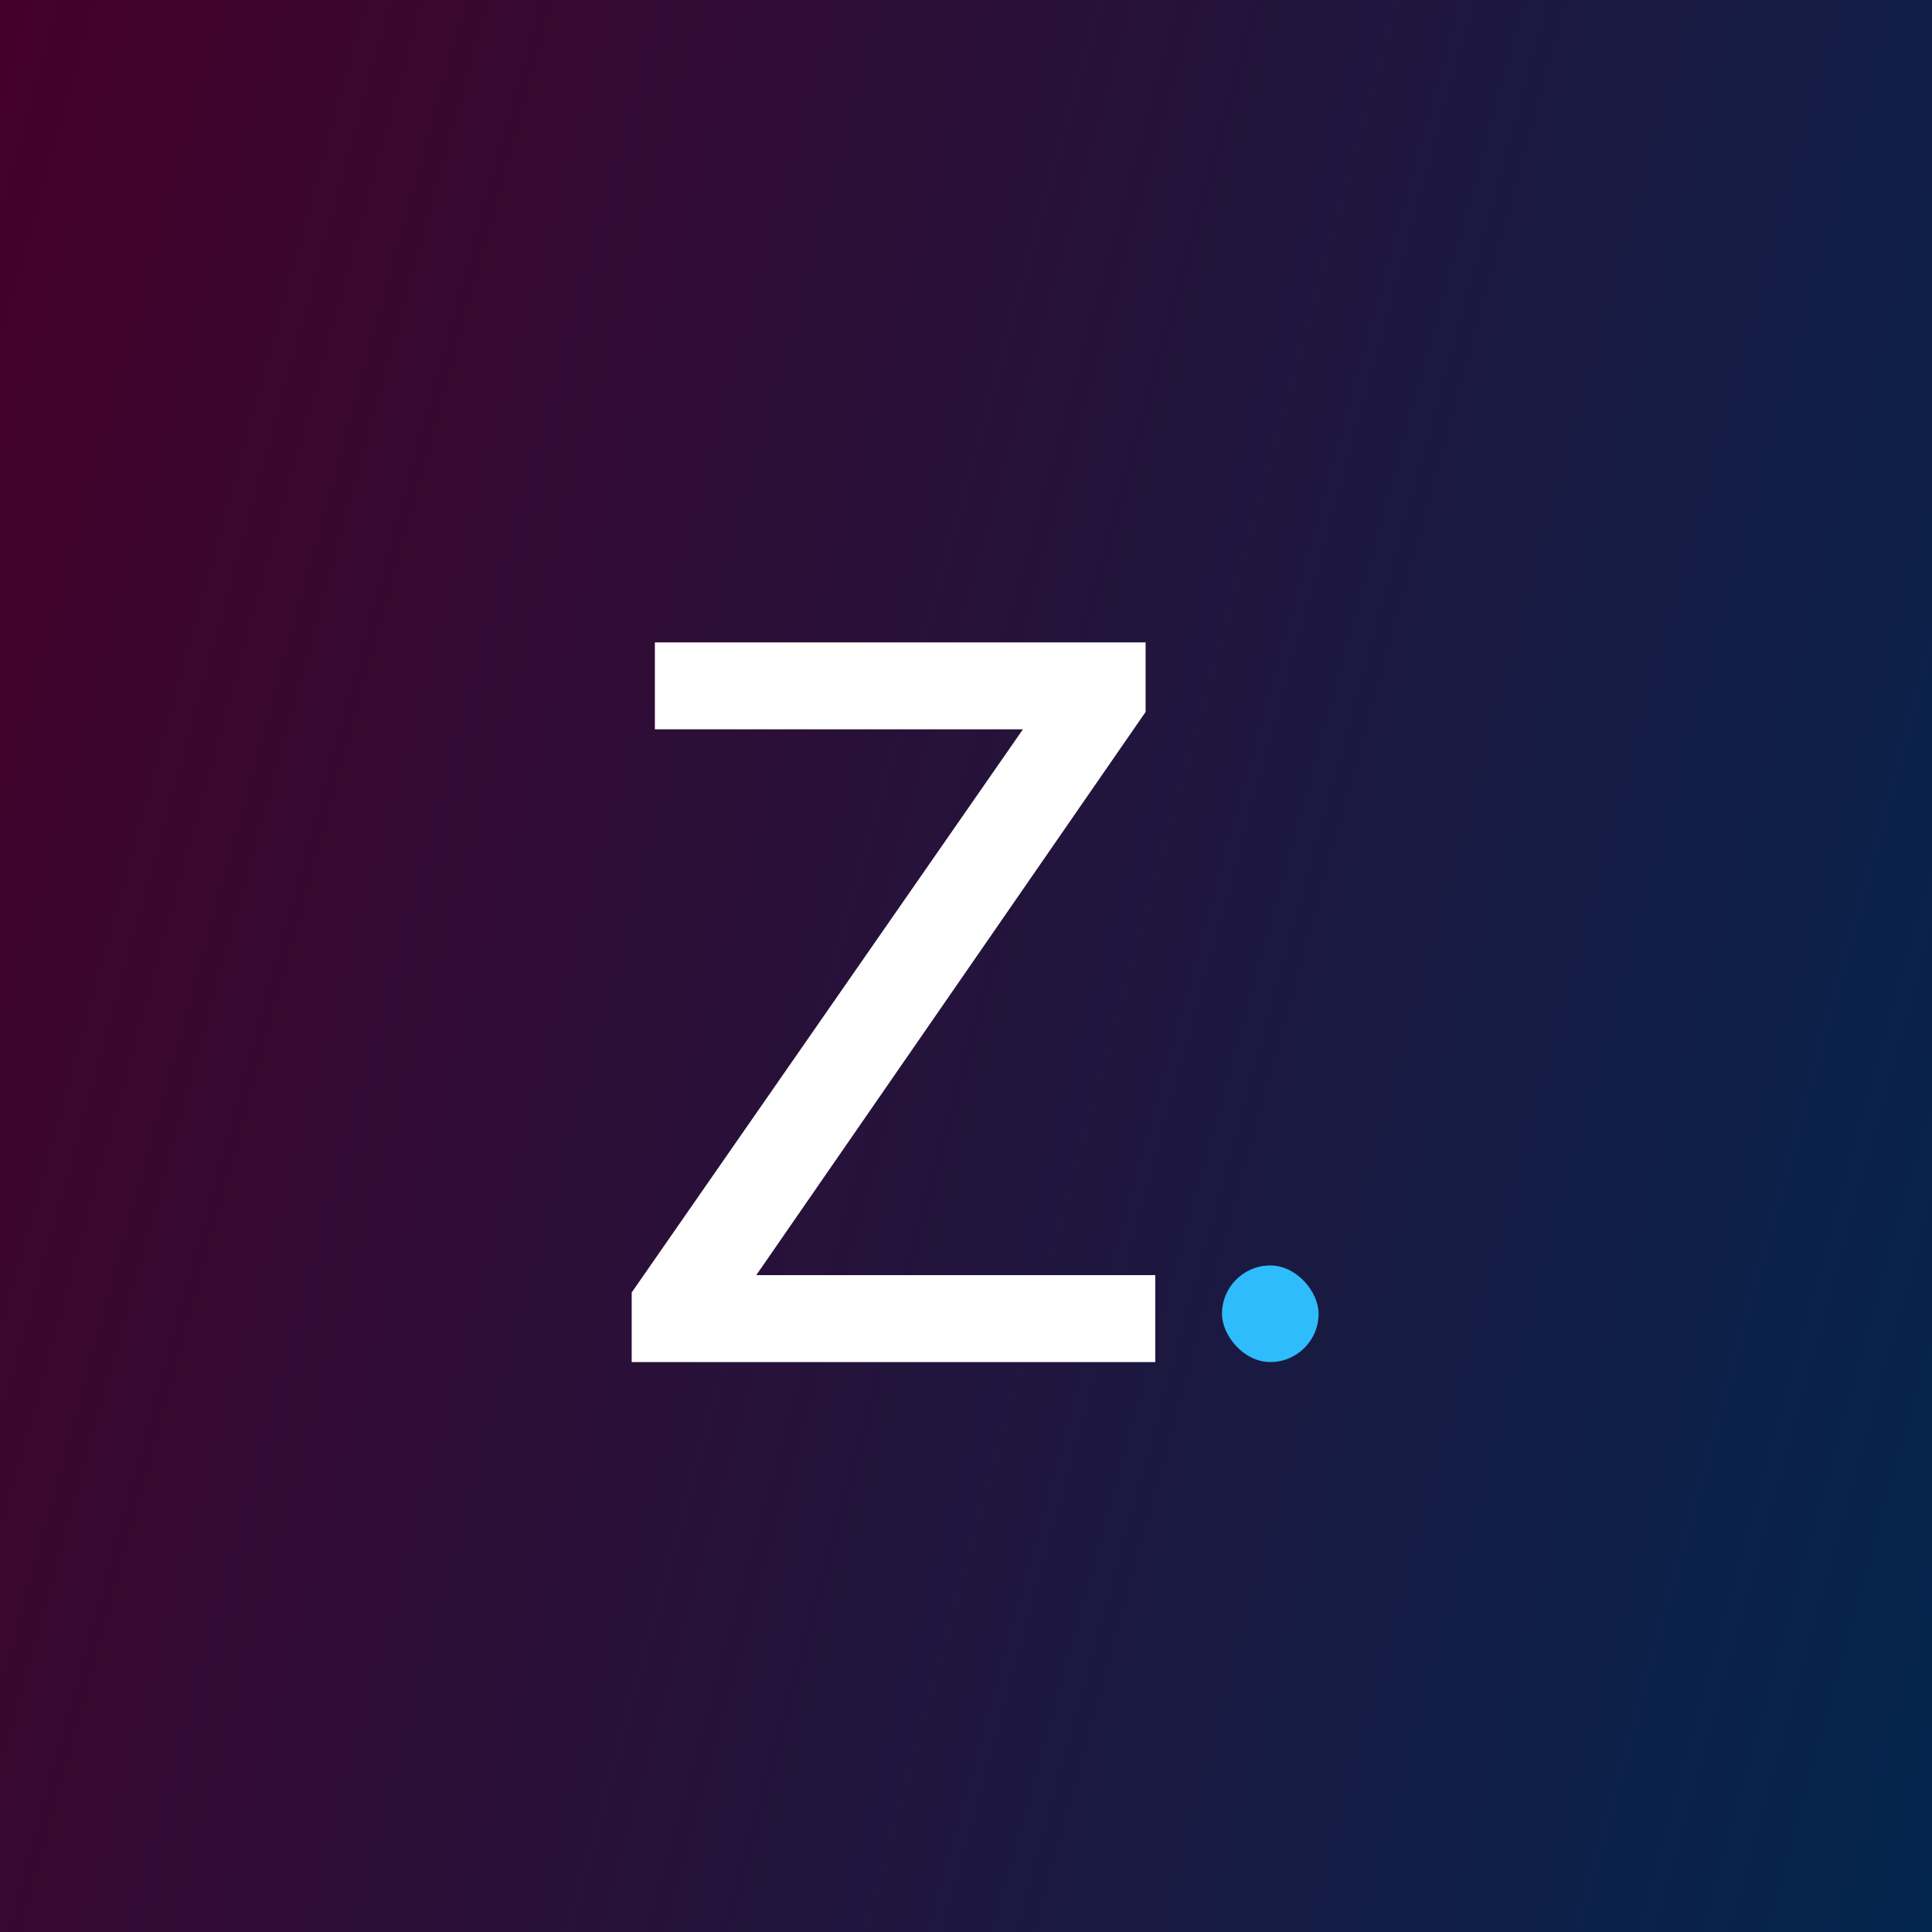
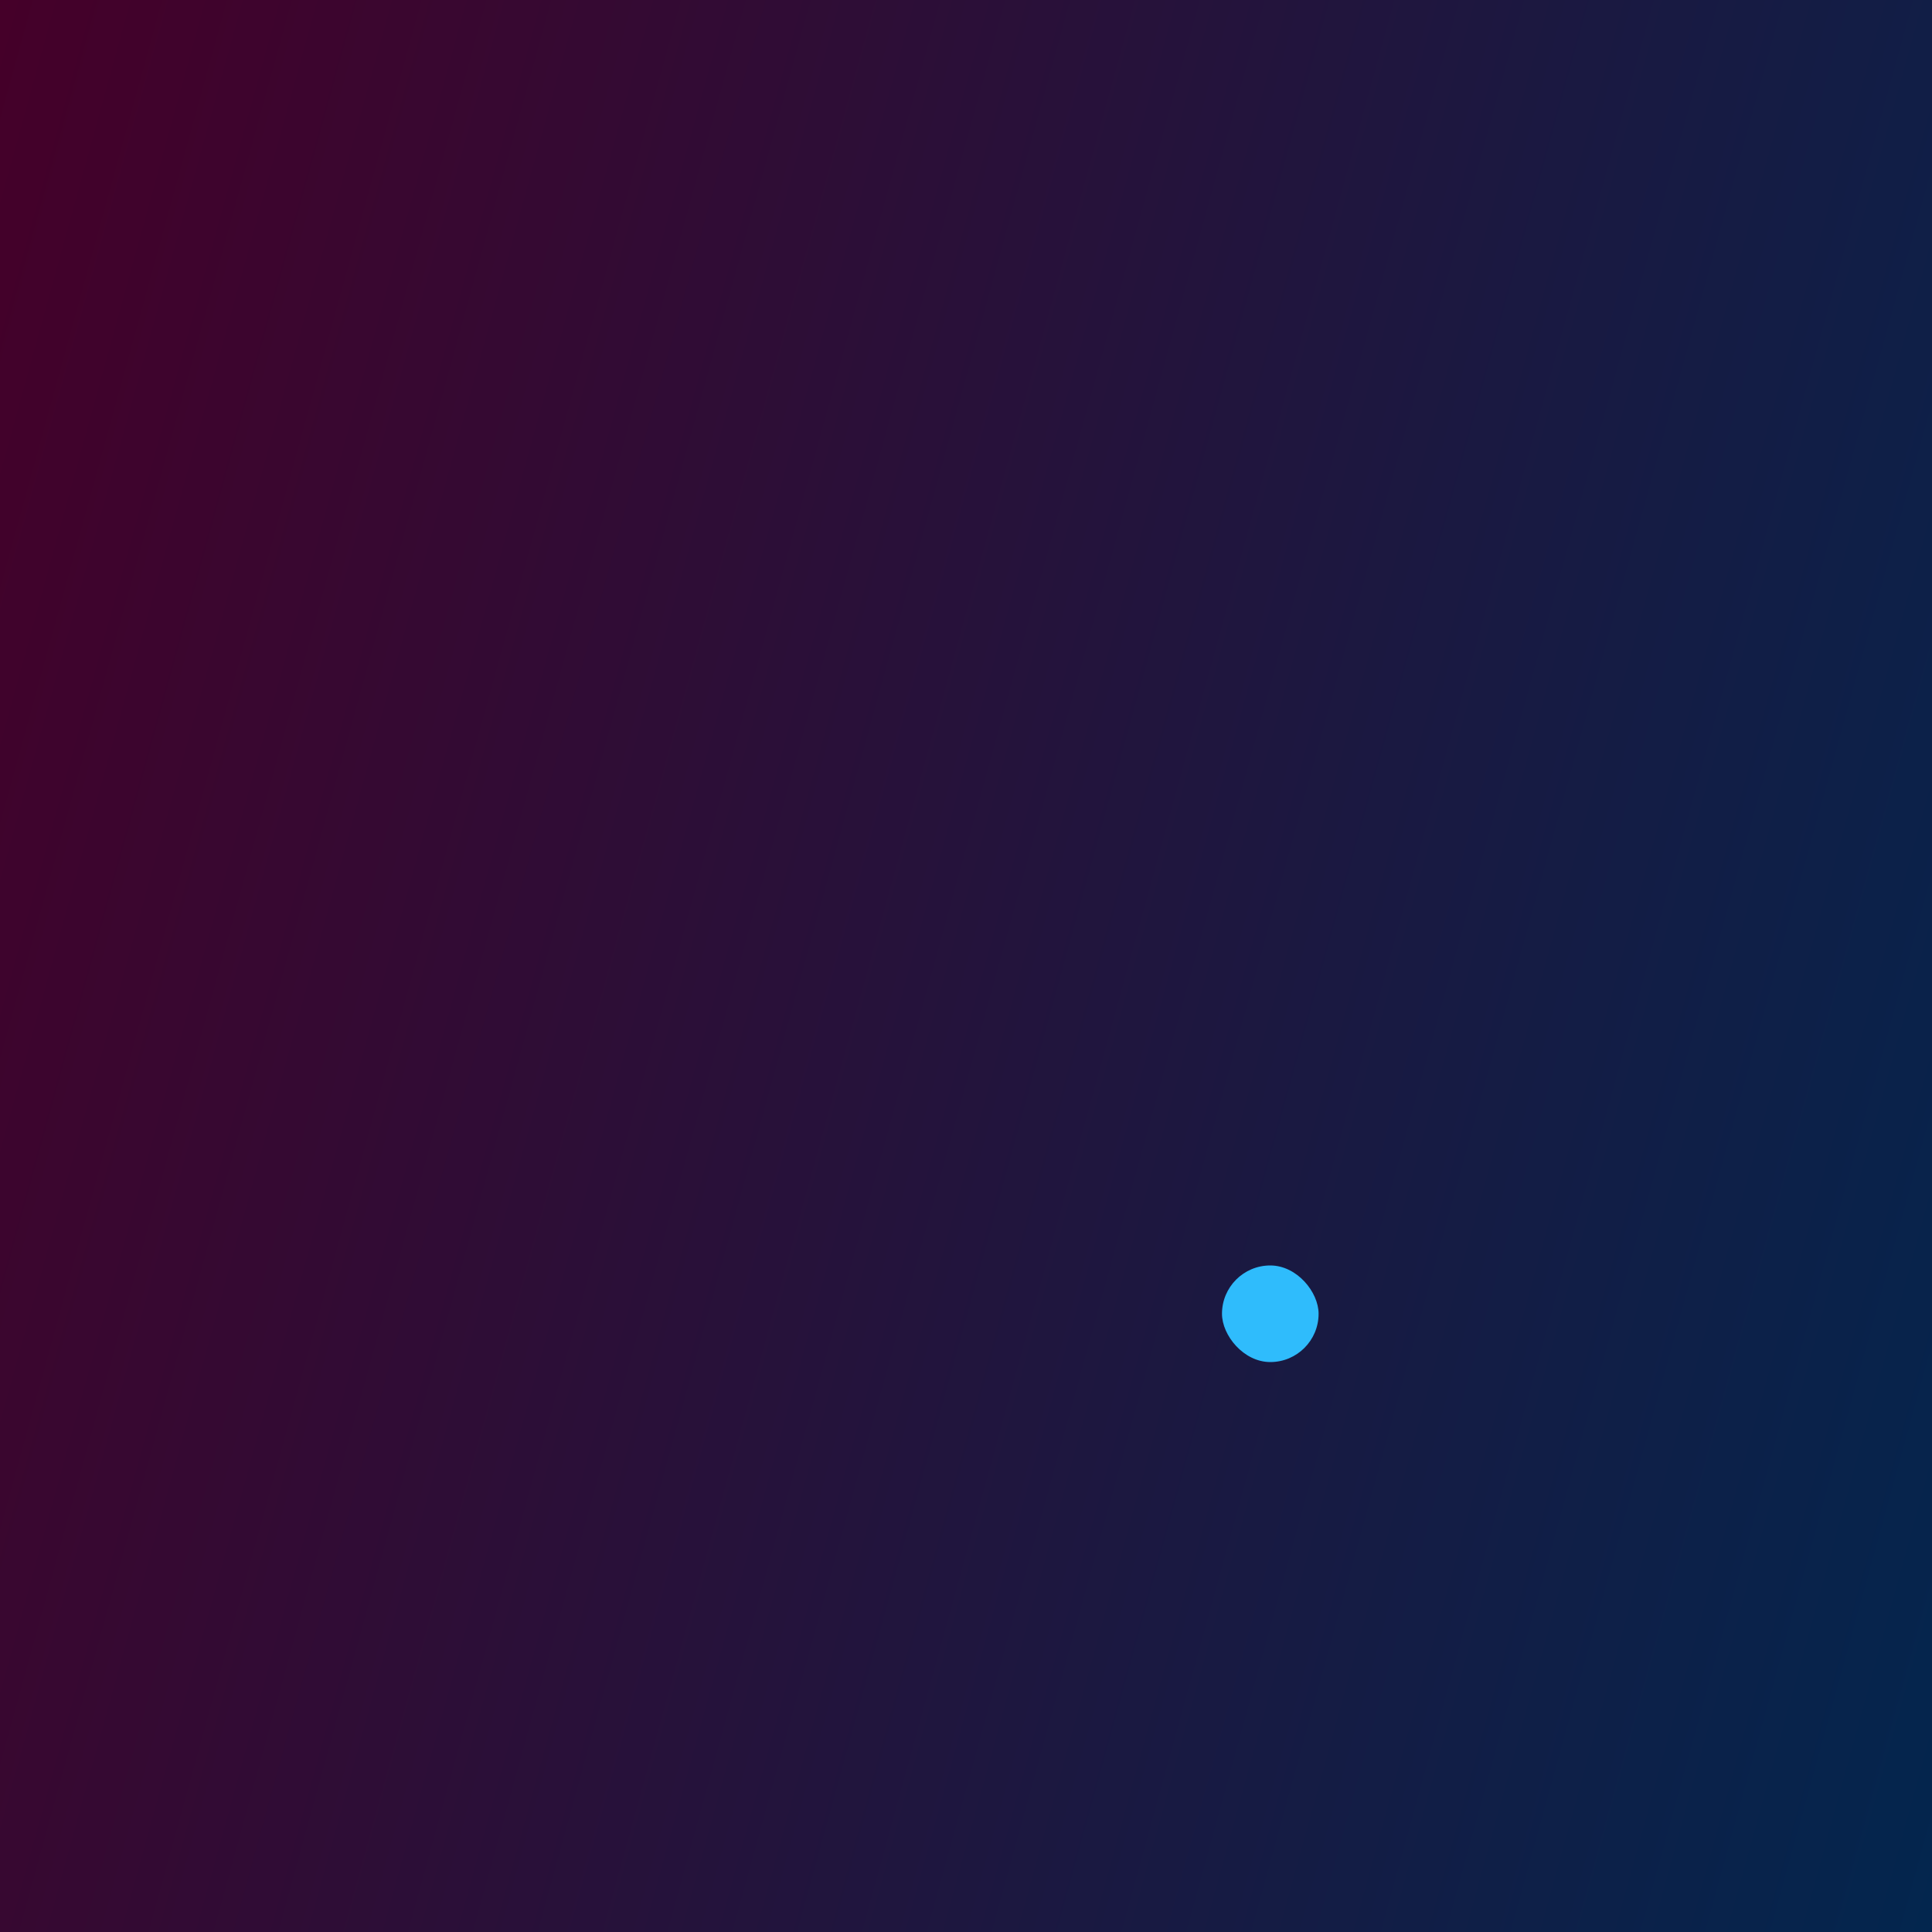
<svg xmlns="http://www.w3.org/2000/svg" width="400" height="400" viewBox="0 0 400 400" fill="none">
-   <rect width="400" height="400" fill="white" />
  <rect width="400" height="400" fill="url(#paint0_linear_56_5251)" />
-   <path d="M130.784 282V267.6L211.784 151H135.584V133H237.184V147.4L156.584 264H239.184V282H130.784Z" fill="white" />
  <rect x="253" y="262" width="20" height="20" rx="10" fill="#2FBCFC" />
  <defs>
    <linearGradient id="paint0_linear_56_5251" x1="0" y1="0" x2="474.224" y2="130.708" gradientUnits="userSpaceOnUse">
      <stop stop-color="#450029" />
      <stop offset="1" stop-color="#03264E" />
    </linearGradient>
  </defs>
</svg>